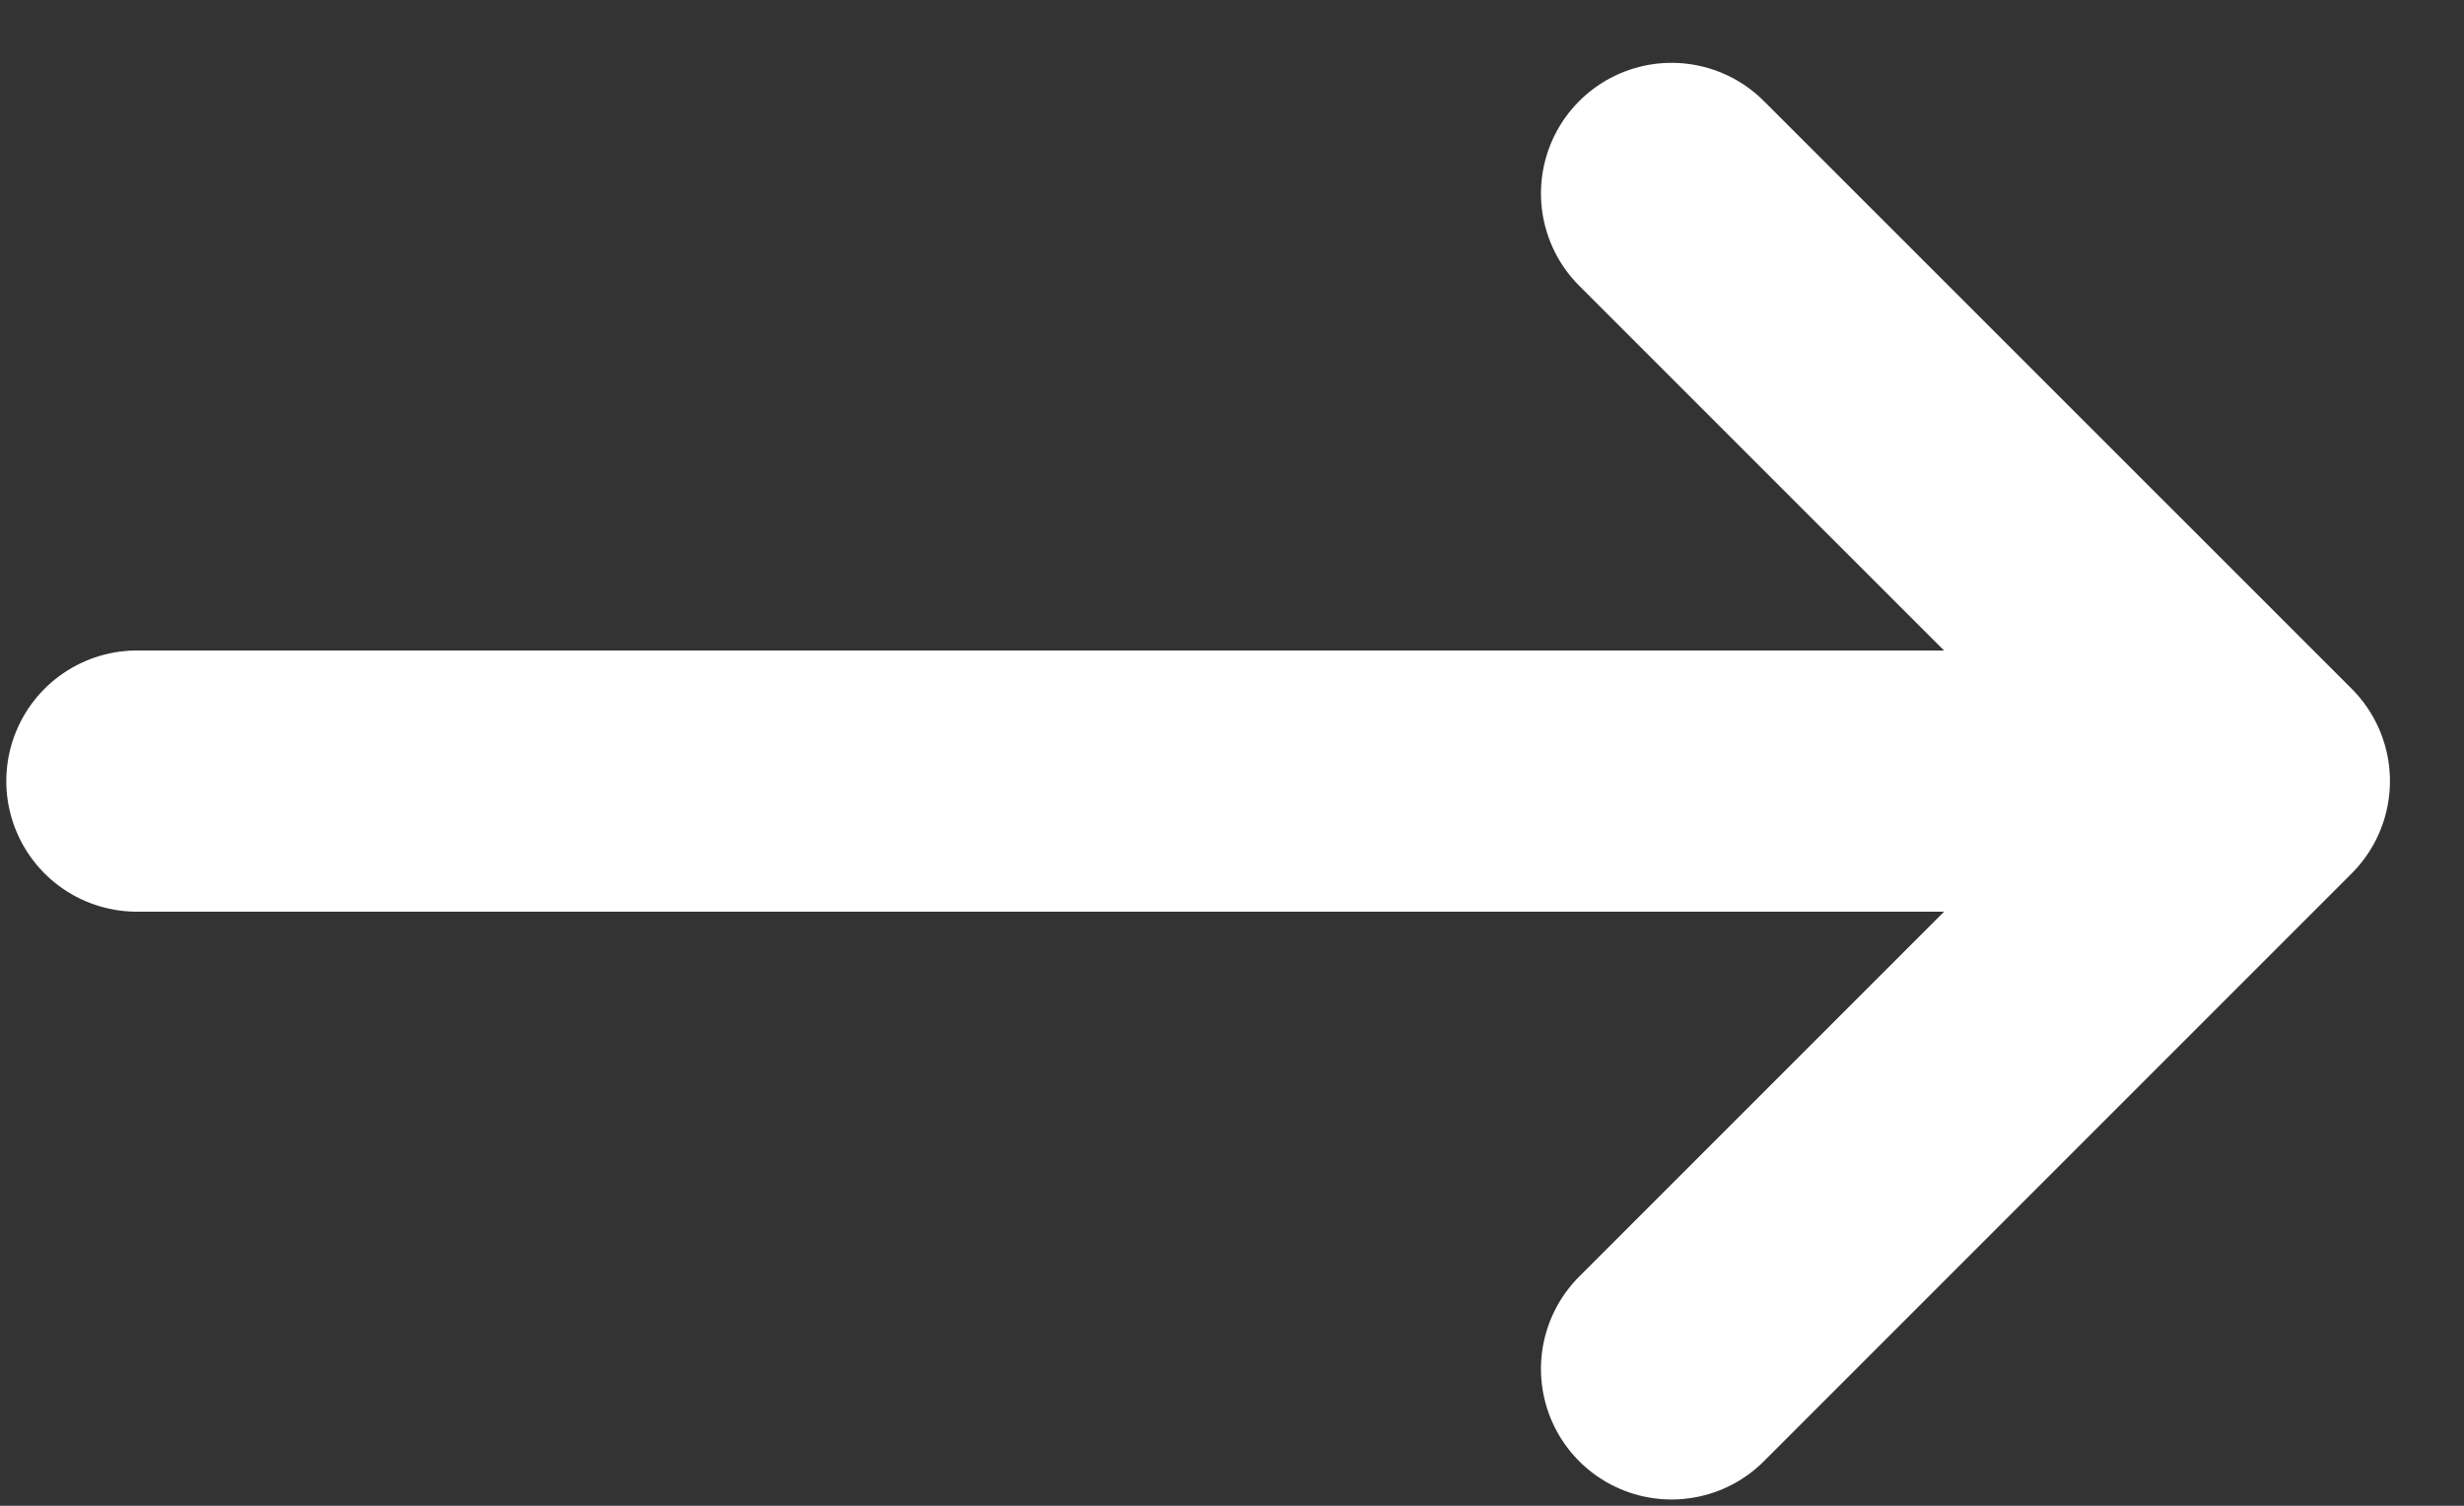
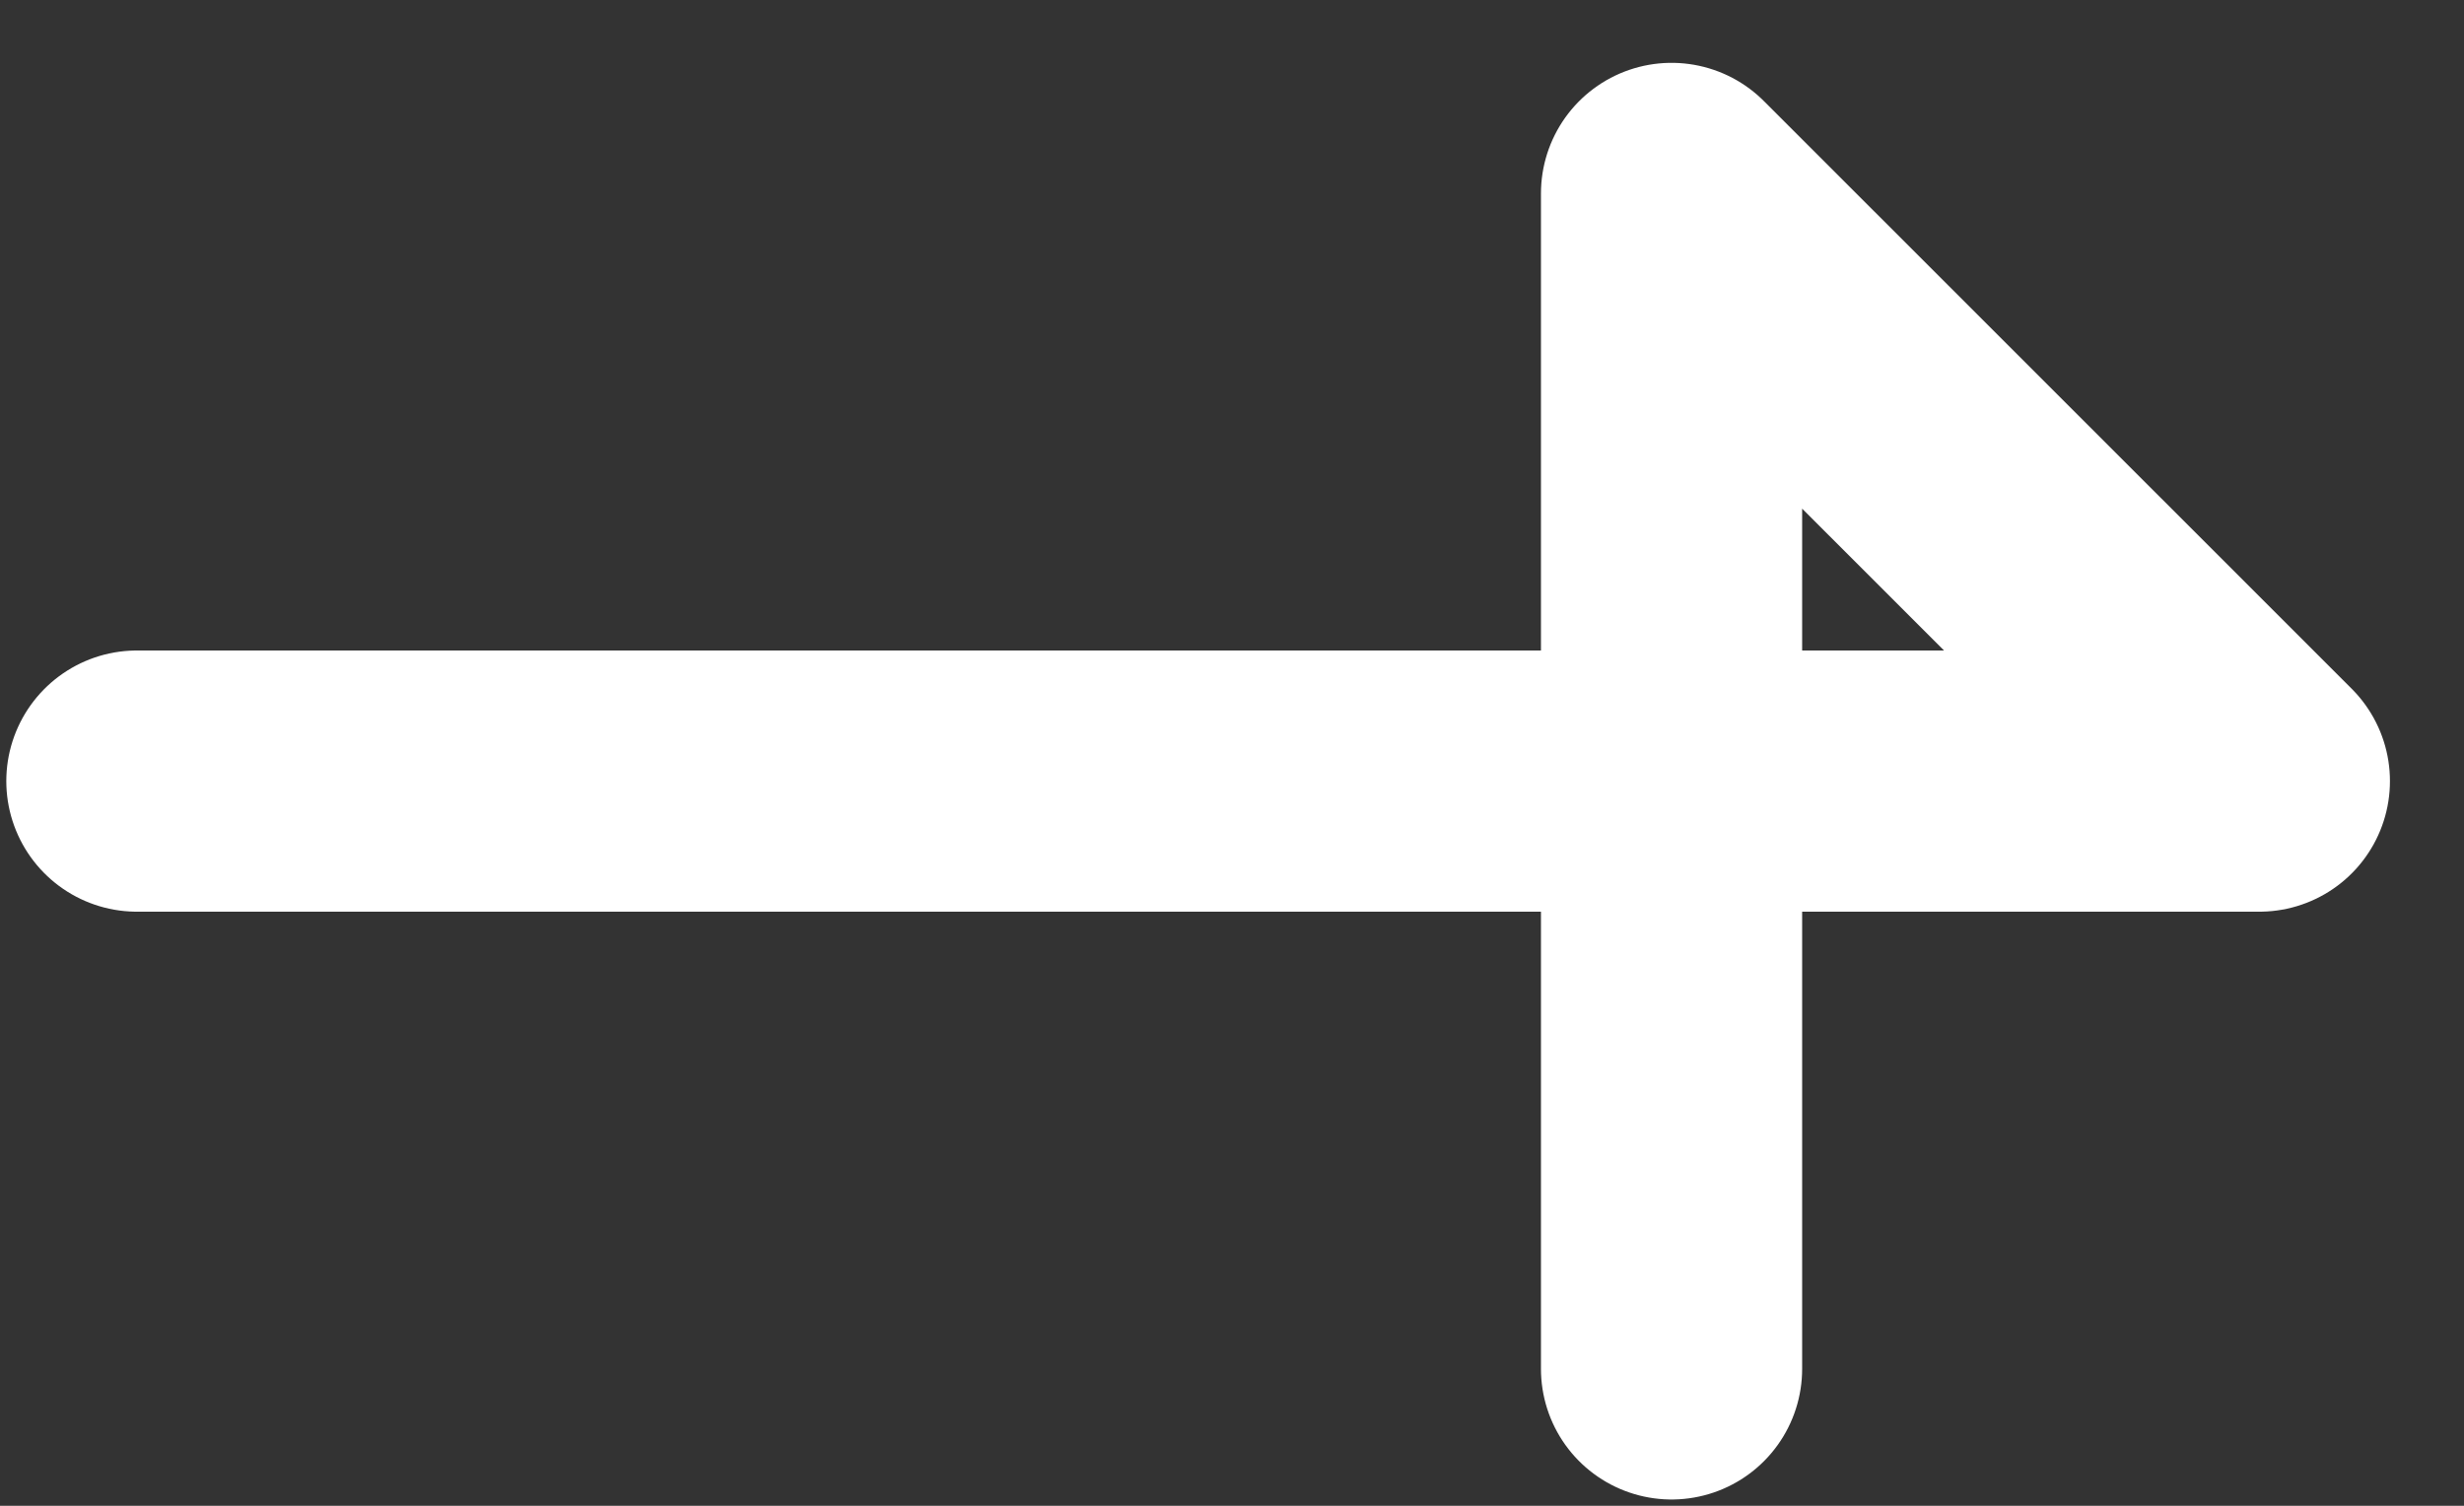
<svg xmlns="http://www.w3.org/2000/svg" width="18" height="11" viewBox="0 0 18 11" fill="none">
  <rect x="0" y="0" width="18" height="11" fill="#333333" stroke="none" />
-   <path d="M1 5.706H16.505M16.505 5.706L12.211 1.413M16.505 5.706L12.211 10" stroke="white" stroke-width="1.908" stroke-linecap="round" stroke-linejoin="round" />
+   <path d="M1 5.706H16.505M16.505 5.706L12.211 1.413L12.211 10" stroke="white" stroke-width="1.908" stroke-linecap="round" stroke-linejoin="round" />
</svg>